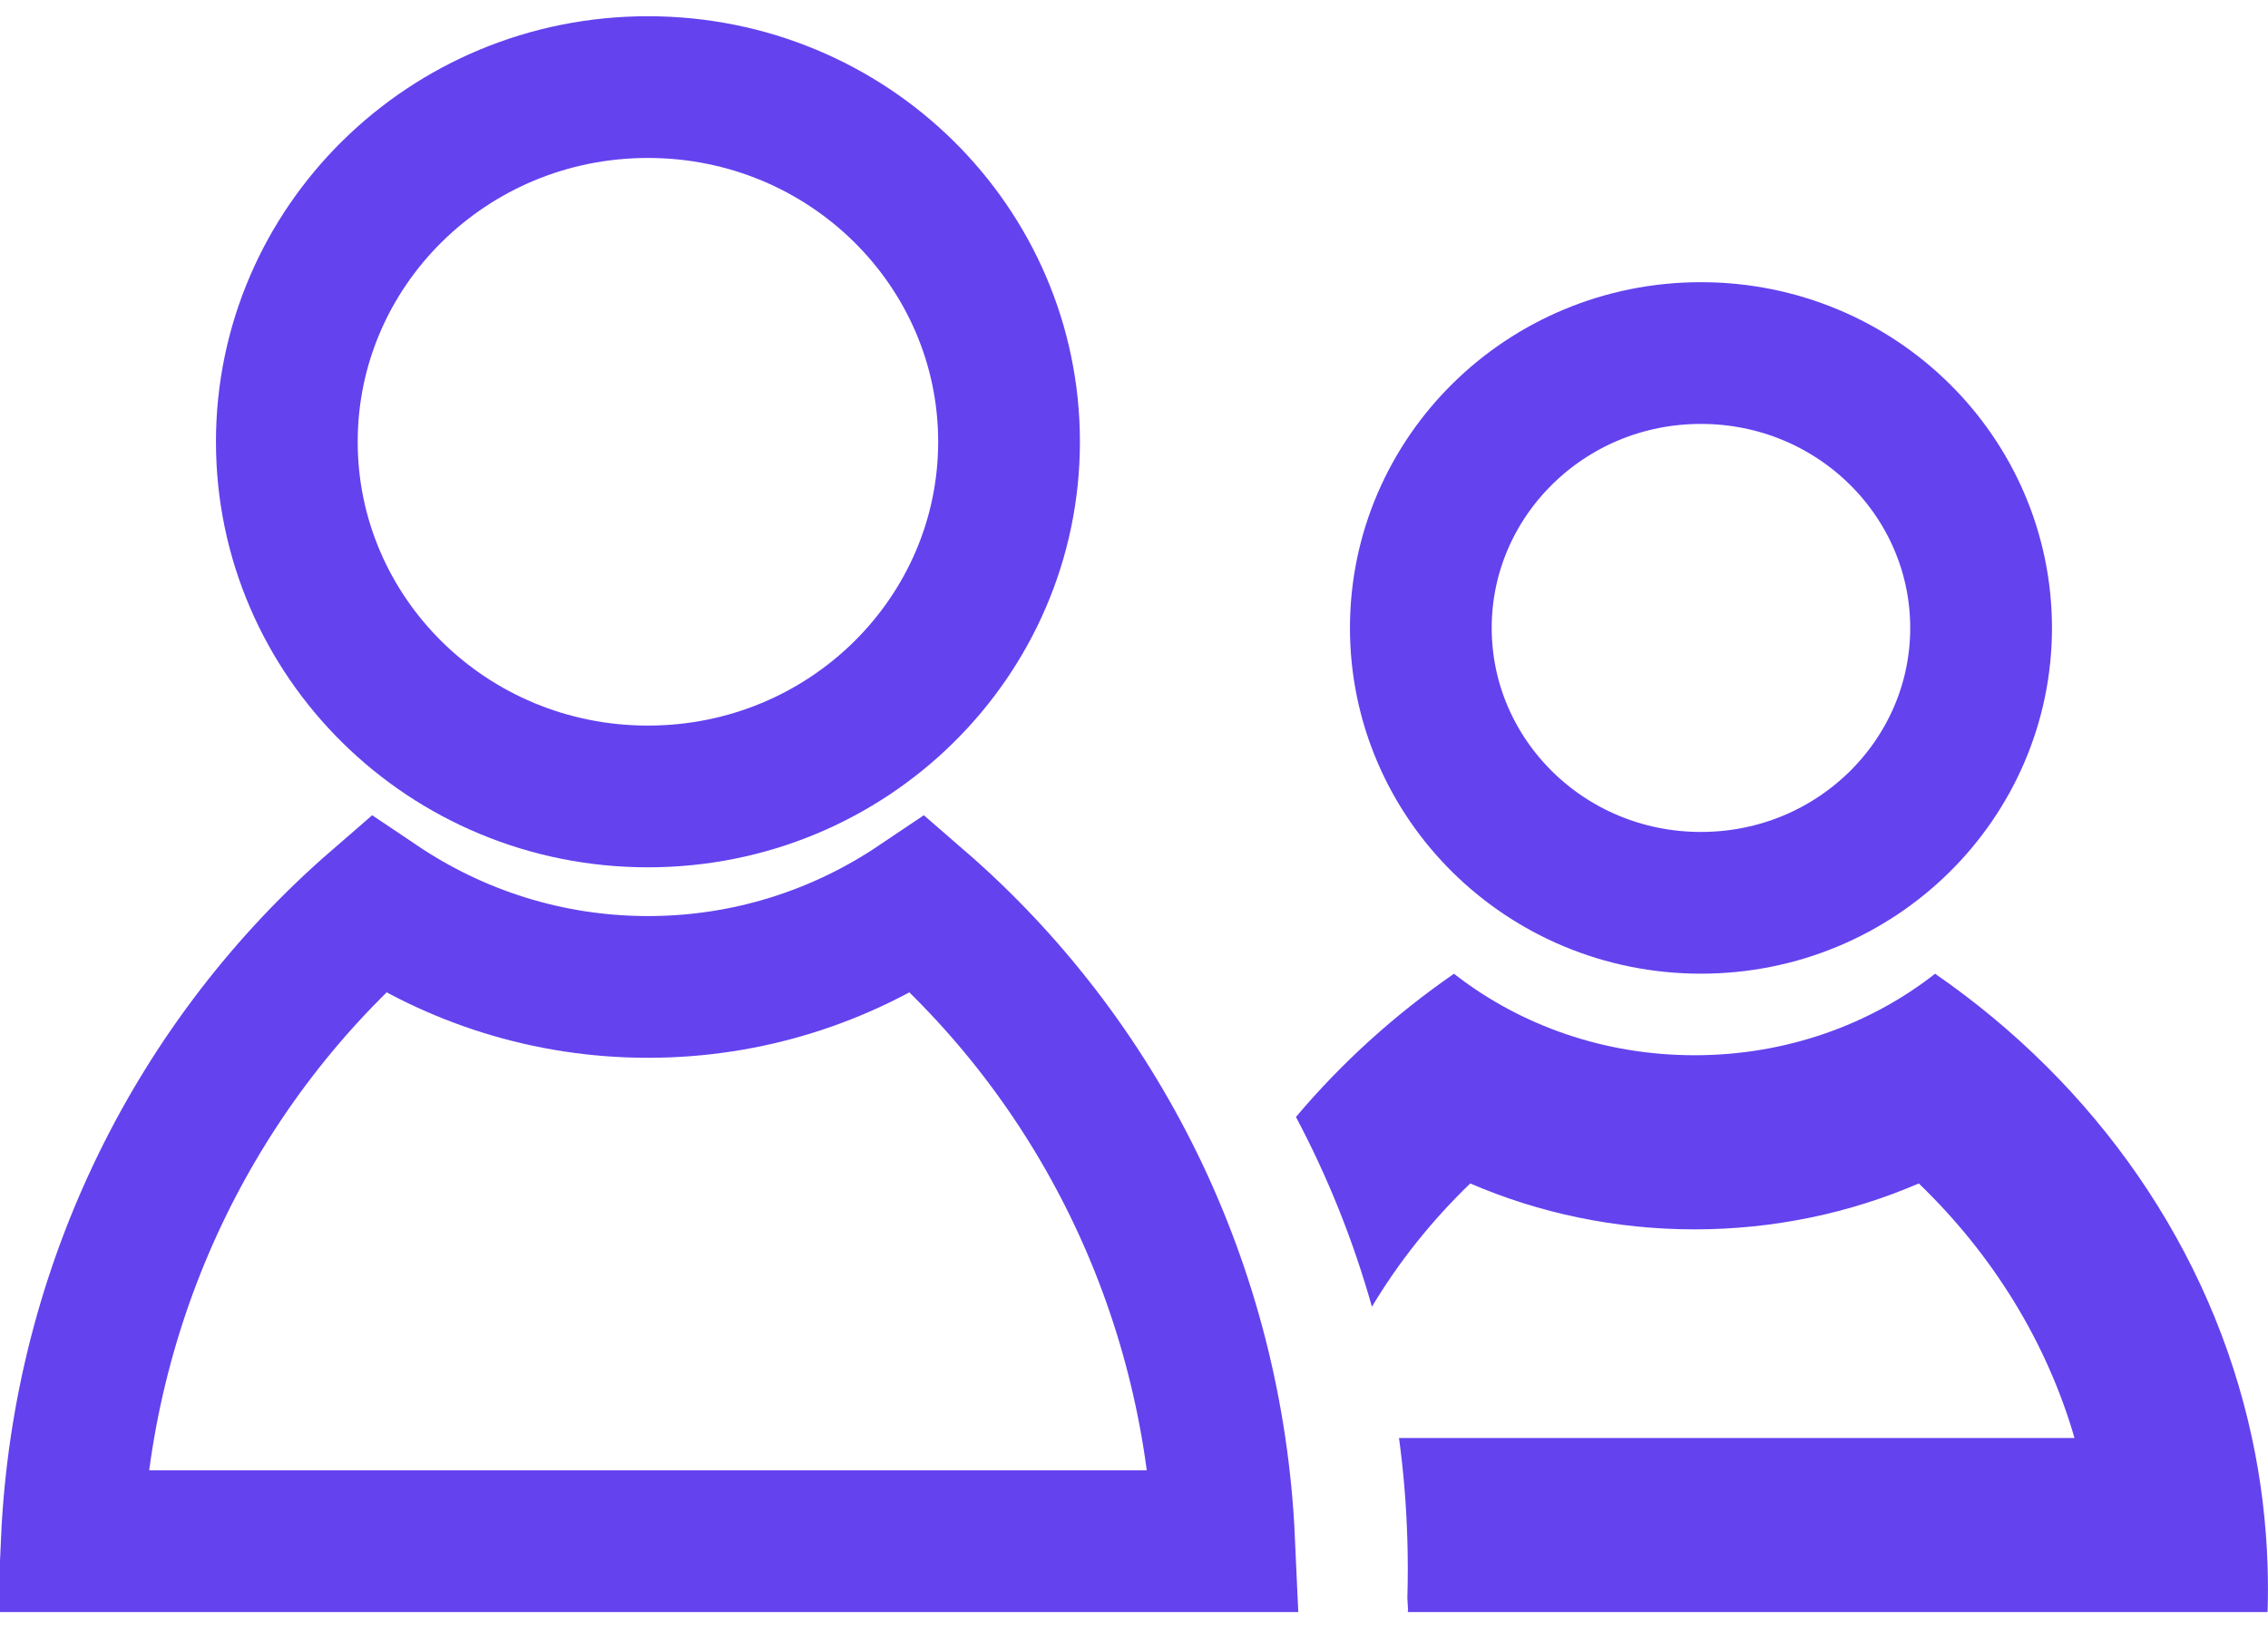
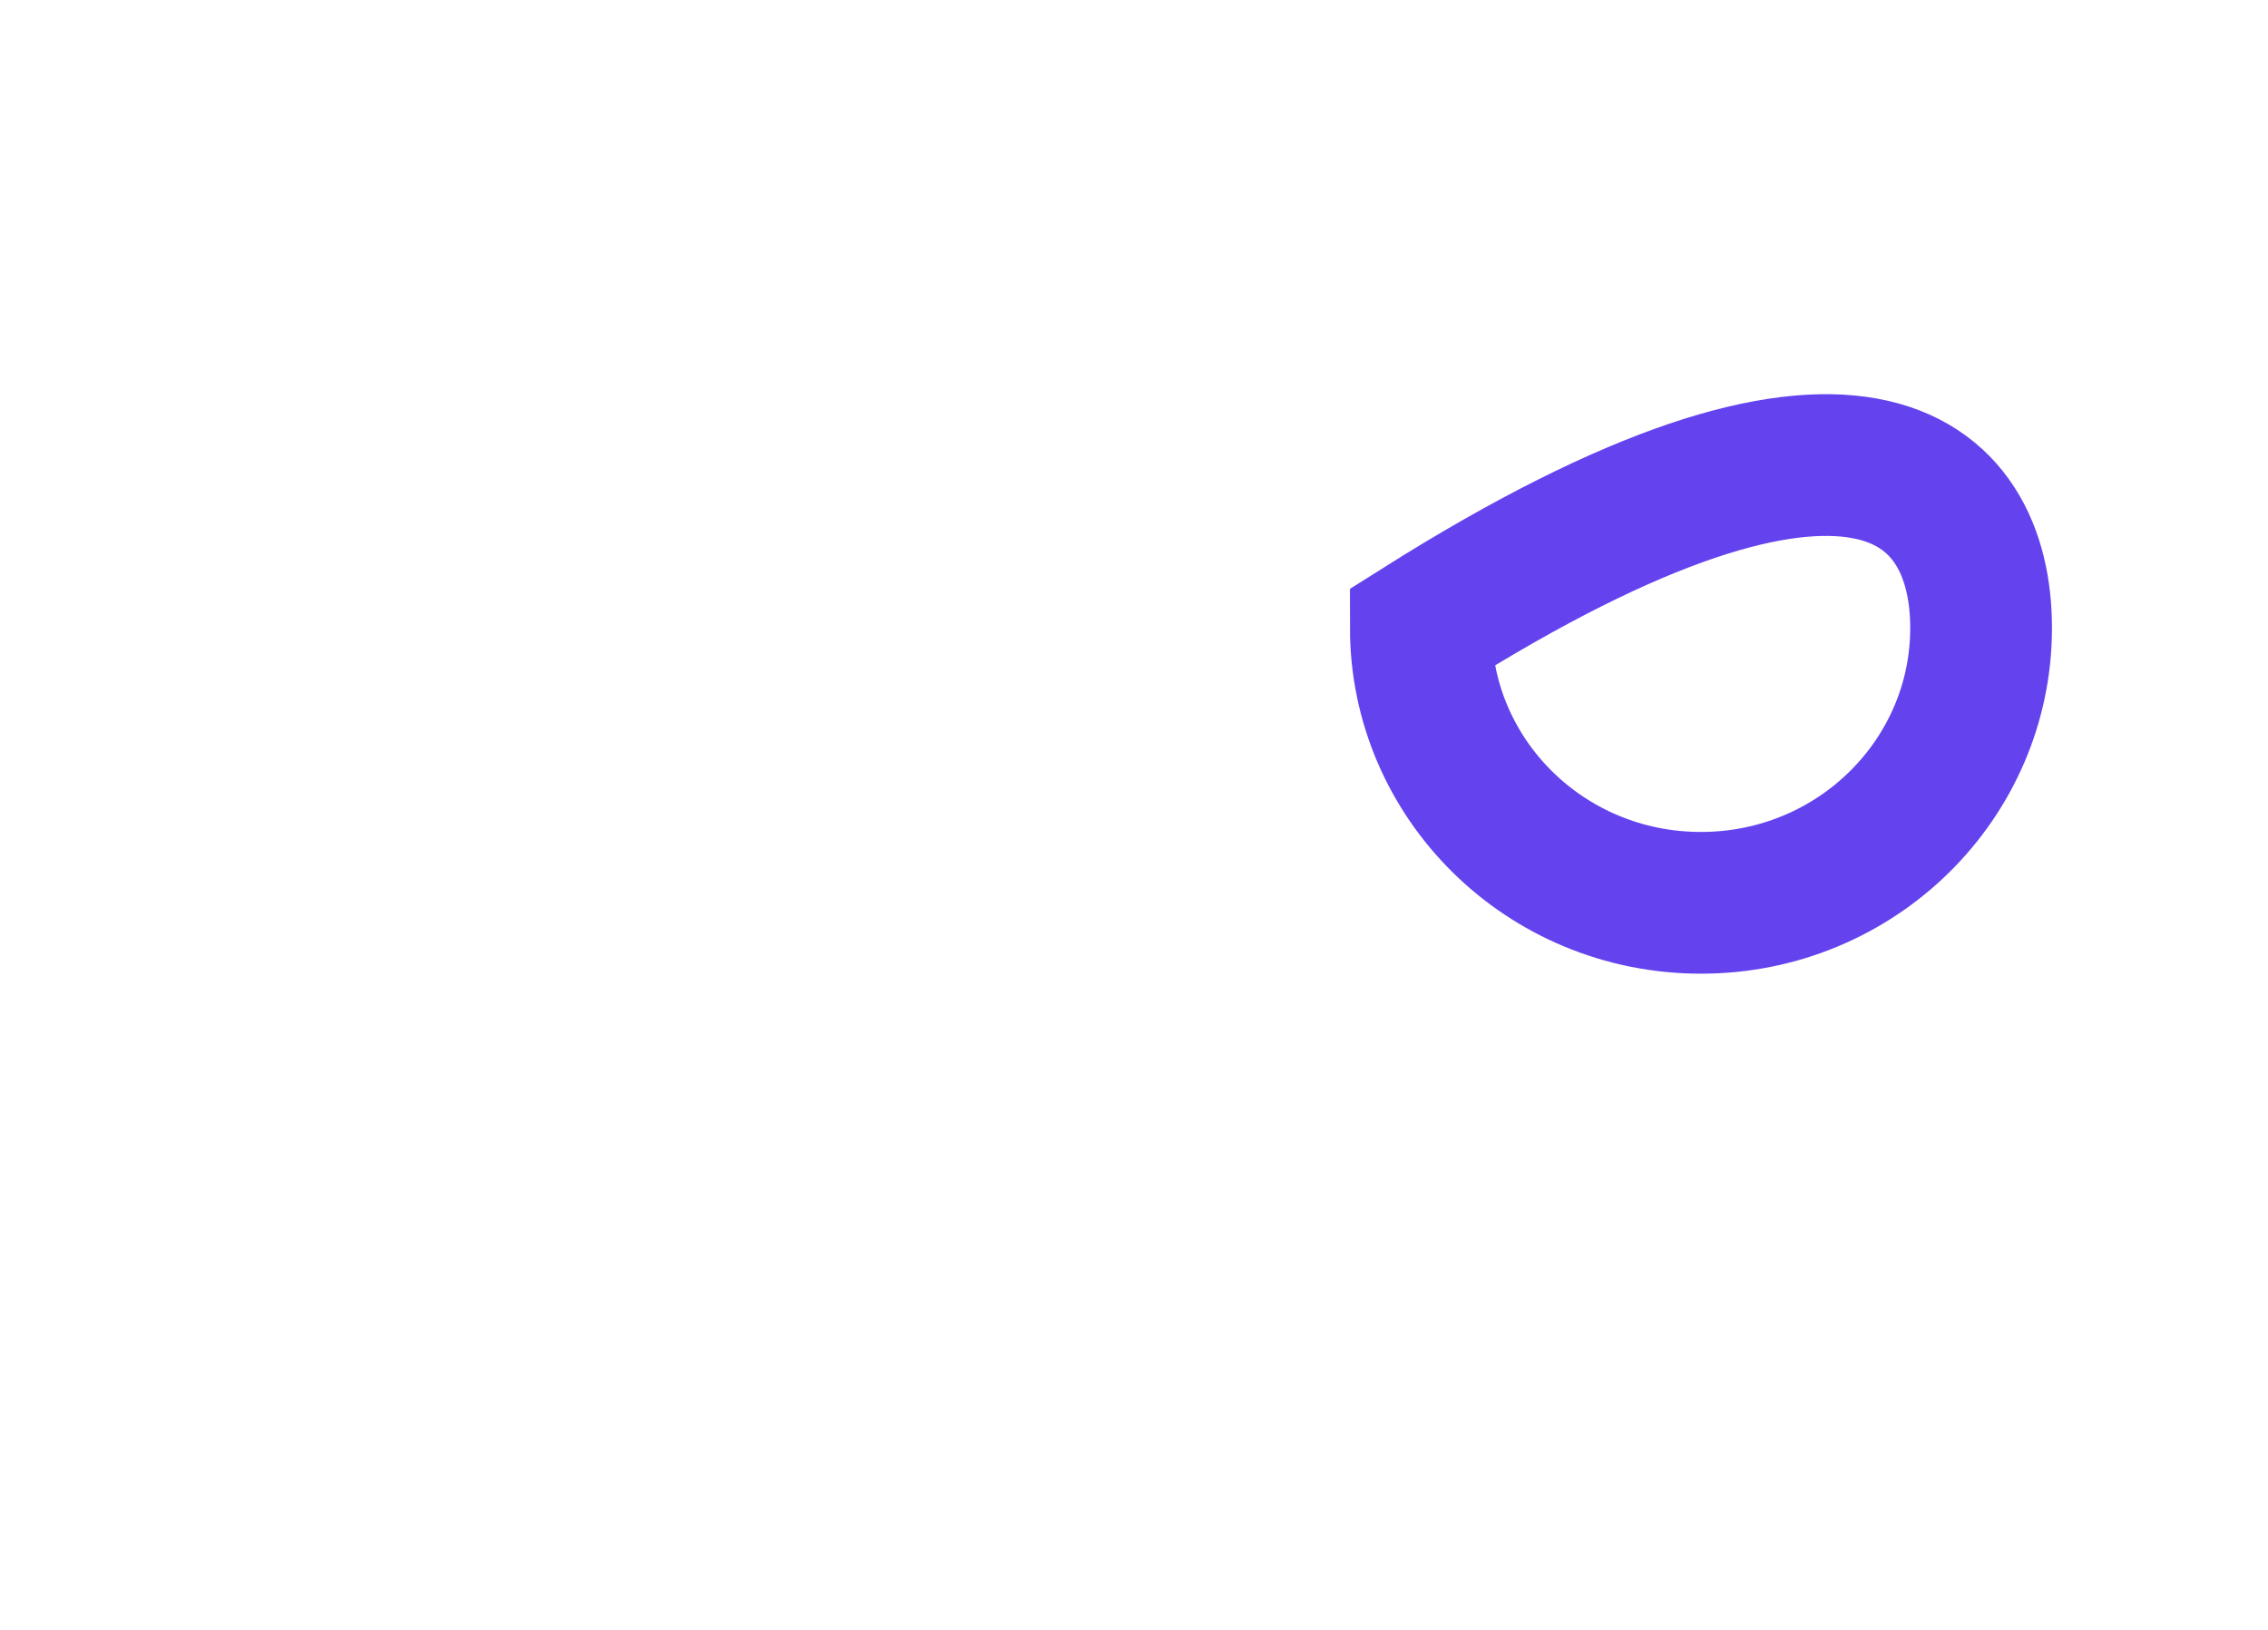
<svg xmlns="http://www.w3.org/2000/svg" width="32" height="23" viewBox="0 0 32 23" fill="none">
  <g id="Group 10241">
-     <path id="Ellipse 541" d="M14.237 6.234C14.237 8.985 11.97 11.239 9.142 11.239C6.314 11.239 4.047 8.985 4.047 6.234C4.047 3.484 6.314 1.229 9.142 1.229C11.97 1.229 14.237 3.484 14.237 6.234Z" stroke="#6442EE" stroke-width="2" />
-     <path id="Ellipse 542" d="M27.952 8.861C27.952 10.99 26.196 12.74 23.999 12.74C21.802 12.74 20.047 10.99 20.047 8.861C20.047 6.733 21.802 4.982 23.999 4.982C26.196 4.982 27.952 6.733 27.952 8.861Z" stroke="#6442EE" stroke-width="2" />
-     <path id="Subtract" d="M9.143 13.927C10.553 13.927 11.864 13.497 12.958 12.761C15.465 14.934 17.11 18.138 17.272 21.748H1.013C1.176 18.138 2.821 14.934 5.328 12.761C6.422 13.497 7.733 13.927 9.143 13.927Z" stroke="#6442EE" stroke-width="2" />
-     <path id="Subtract_2" d="M19.868 22.748C19.868 22.748 19.862 22.682 19.864 22.748H31.994C31.998 22.639 31.999 22.53 31.999 22.421C31.999 22.311 31.998 22.202 31.994 22.093C31.974 21.479 31.9 20.877 31.774 20.292C31.2 17.621 29.569 15.306 27.303 13.741C26.386 14.459 25.201 14.891 23.909 14.891C22.635 14.891 21.466 14.471 20.555 13.772L20.515 13.741C19.678 14.319 18.928 14.999 18.285 15.762C18.732 16.605 19.093 17.502 19.357 18.44C19.734 17.809 20.2 17.225 20.744 16.7C21.716 17.119 22.789 17.348 23.909 17.348C25.028 17.348 26.101 17.119 27.073 16.7C28.12 17.709 28.878 18.941 29.27 20.292H19.739C19.803 20.764 19.843 21.244 19.857 21.731C19.861 21.867 19.863 22.003 19.863 22.14C19.863 22.277 19.861 22.414 19.857 22.55L19.868 22.748Z" fill="#6442EE" />
+     <path id="Ellipse 542" d="M27.952 8.861C27.952 10.99 26.196 12.74 23.999 12.74C21.802 12.74 20.047 10.99 20.047 8.861C26.196 4.982 27.952 6.733 27.952 8.861Z" stroke="#6442EE" stroke-width="2" />
  </g>
</svg>